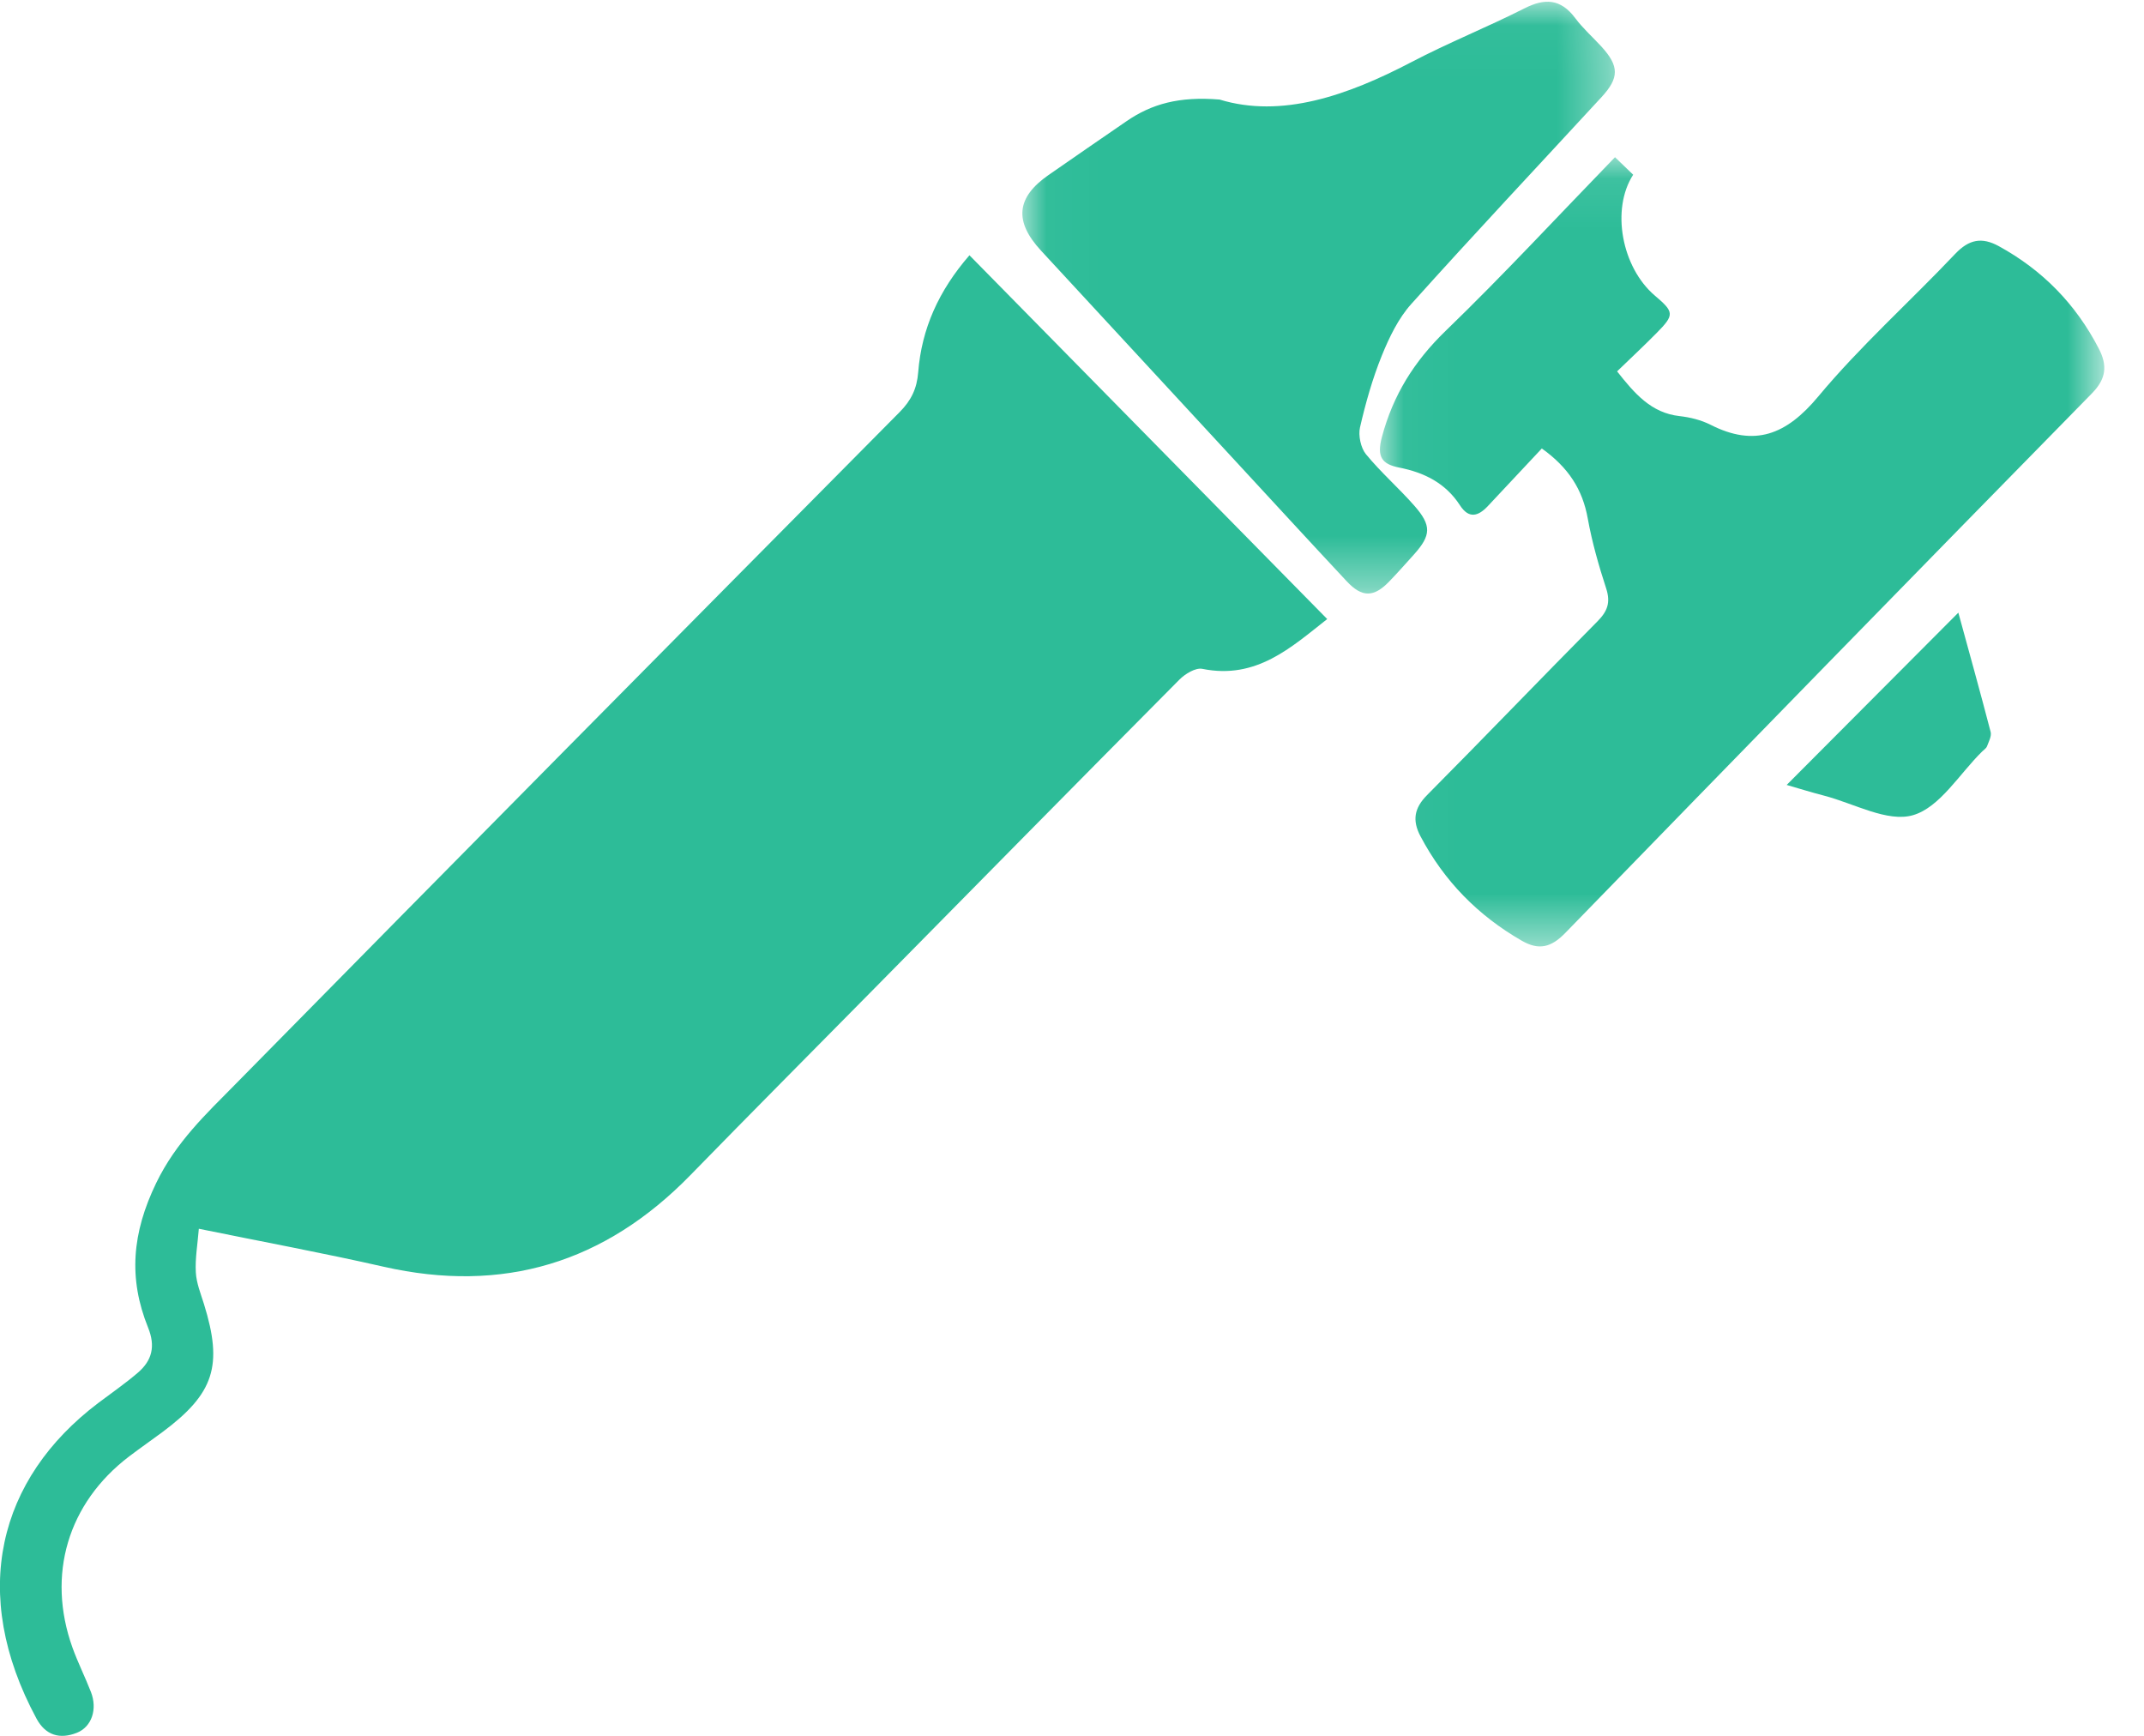
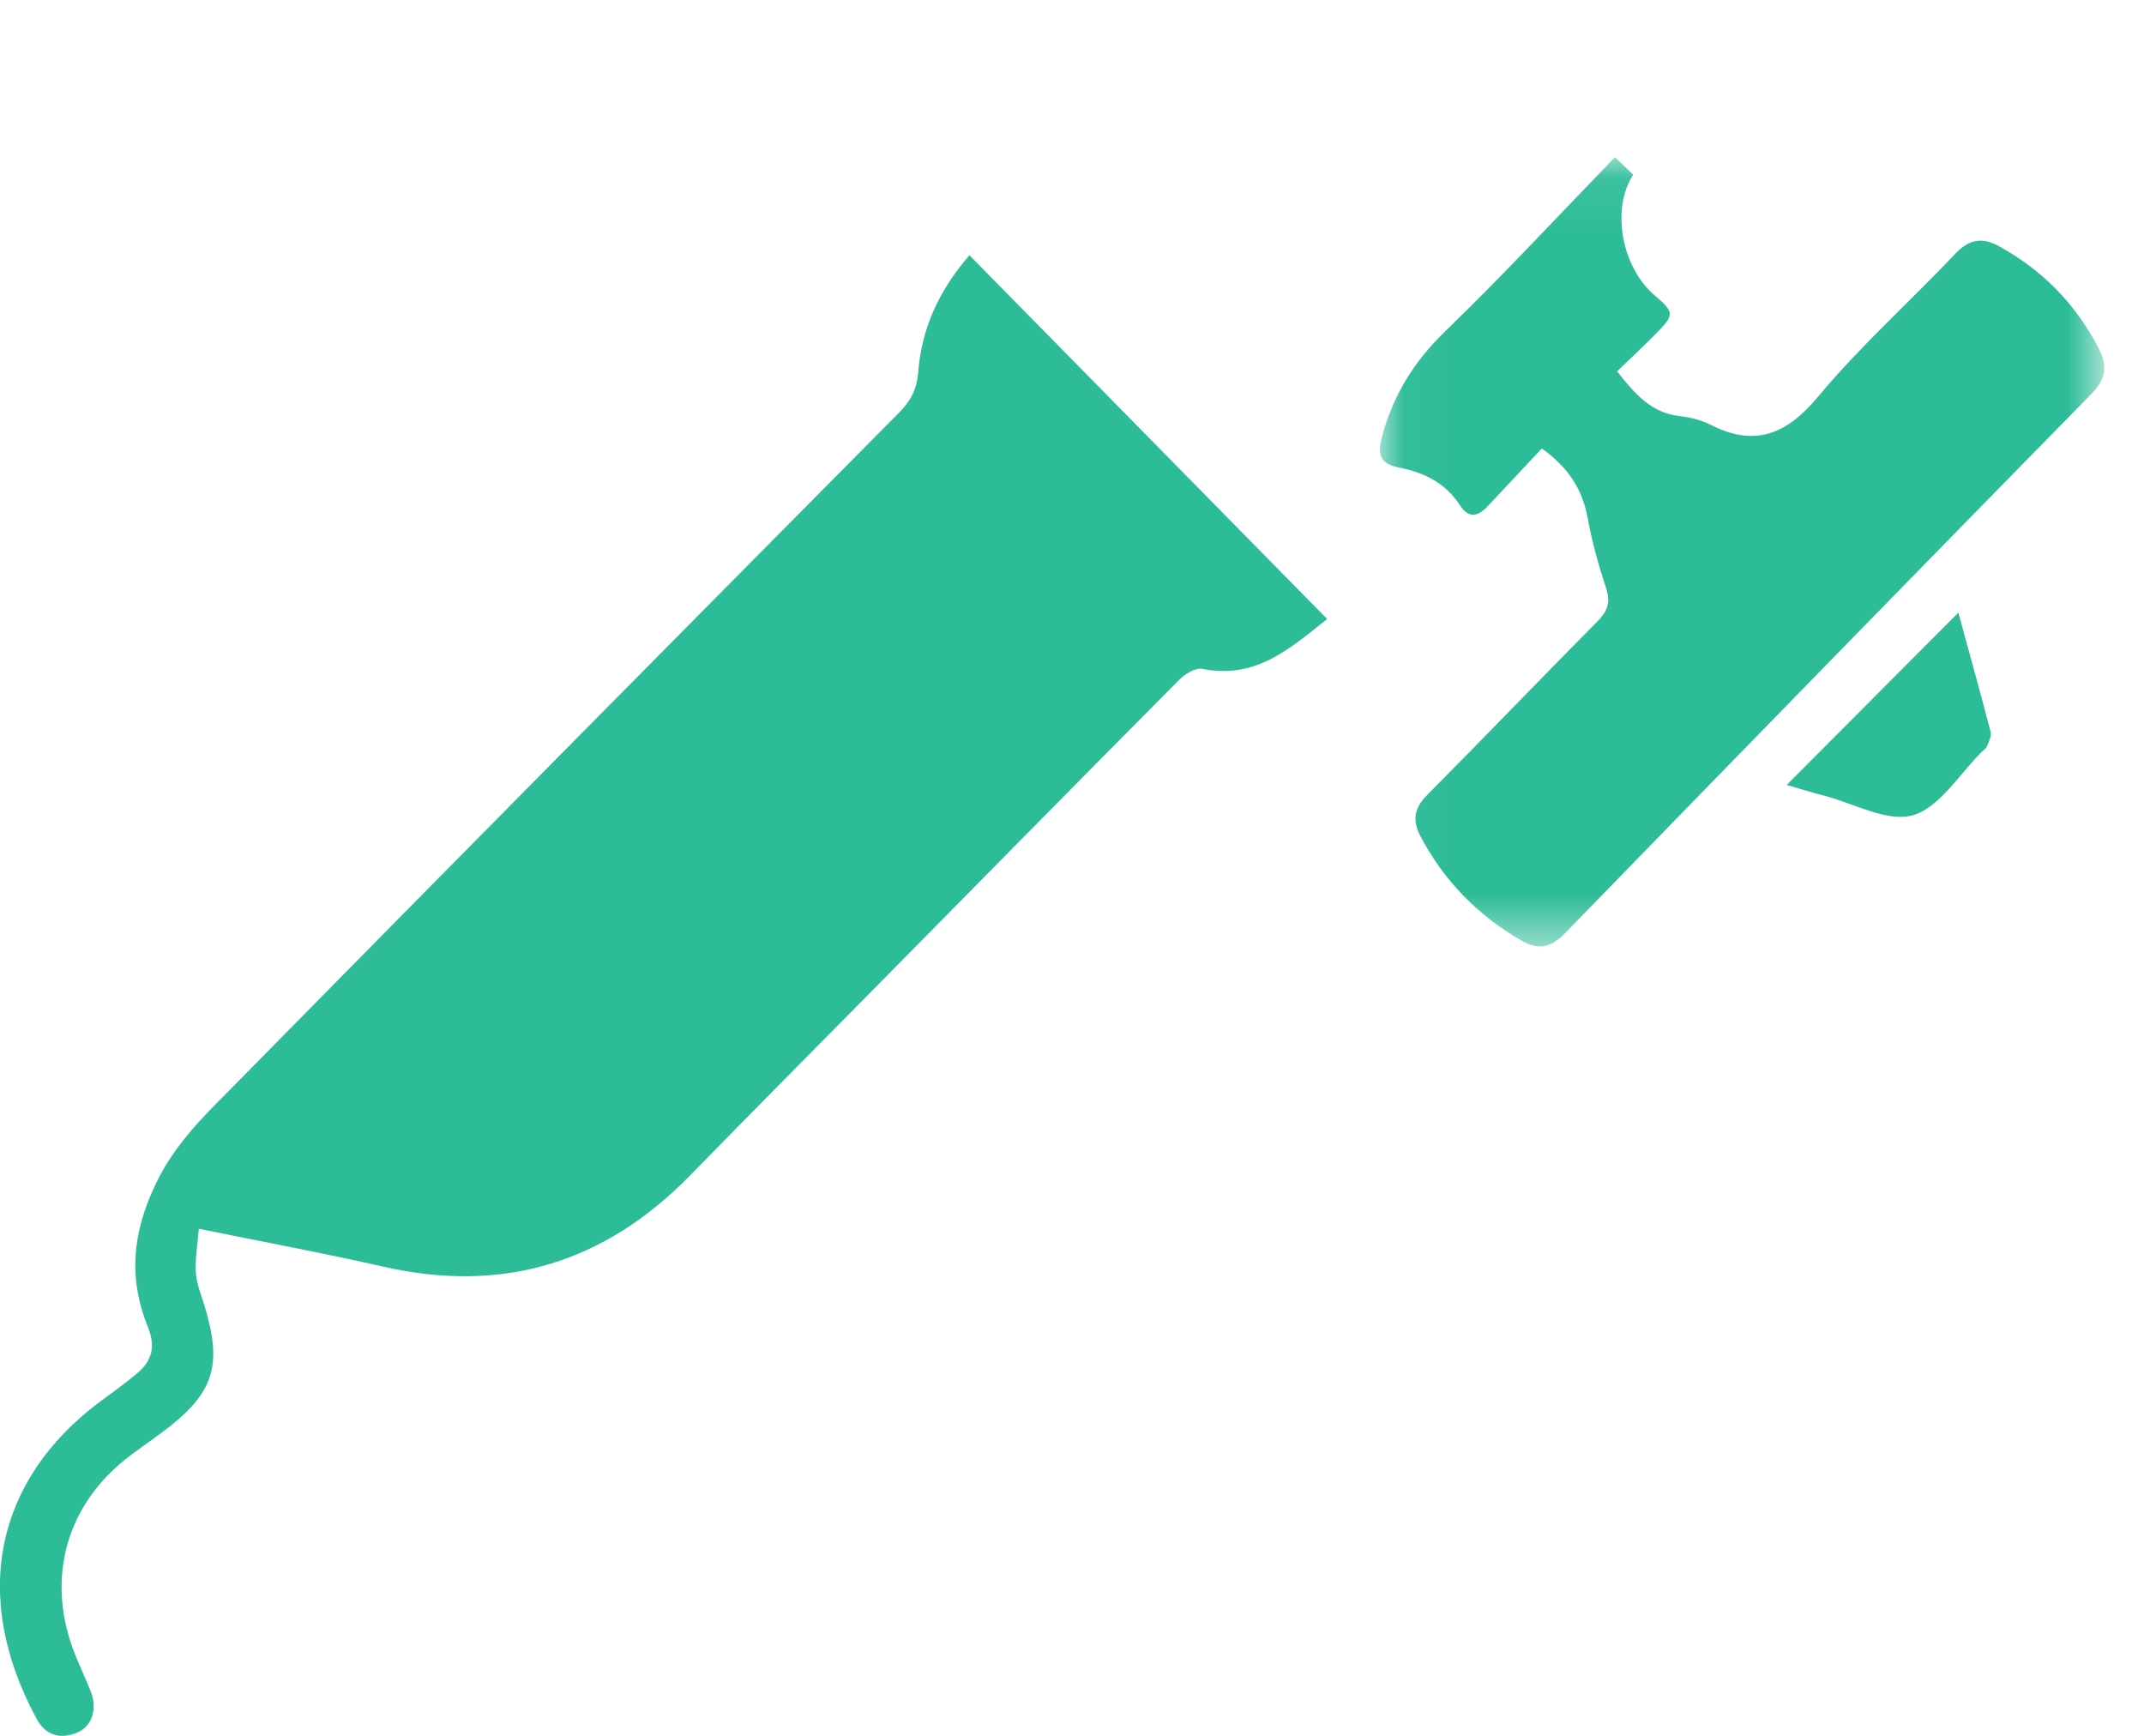
<svg xmlns="http://www.w3.org/2000/svg" height="34" viewBox="0 0 42 34" width="42">
  <mask id="a" fill="#fff">
    <path d="m.032.08h14.191v15.459h-14.191z" fill="#fff" fill-rule="evenodd" />
  </mask>
  <mask id="b" fill="#fff">
    <path d="m.028.033h11.606v11.593h-11.606z" fill="#fff" fill-rule="evenodd" />
  </mask>
  <g fill="#2dbc98" fill-rule="evenodd">
    <path d="m26 12.125c-.706.555-1.388 1.19-2.446.976-.133-.027-.337.097-.45.211-2.008 2.022-4.007 4.053-6.008 6.082-1.191 1.207-2.387 2.409-3.571 3.623-1.679 1.722-3.672 2.325-6.012 1.794-1.17-.266-2.352-.485-3.618-.743-.025.307-.074.582-.059.852.011.21.095.417.159.621.376 1.208.202 1.753-.814 2.51-.217.161-.439.315-.654.478-1.198.913-1.617 2.318-1.108 3.741.106.295.248.577.362.87.131.336.018.683-.275.8-.332.132-.614.053-.793-.281-1.319-2.45-.752-4.693 1.211-6.178.261-.197.531-.383.779-.596.274-.236.347-.514.198-.881-.389-.964-.316-1.852.16-2.835.389-.802.976-1.349 1.552-1.934 4.327-4.398 8.668-8.782 13.011-13.164.223-.225.338-.456.363-.779.067-.852.401-1.598 1.004-2.292 2.334 2.373 4.65 4.727 7.008 7.125z" />
    <path d="m3.202 5.786c-.357.381-.707.753-1.055 1.126-.19.203-.374.254-.548-.016-.283-.437-.705-.642-1.187-.737-.346-.068-.443-.213-.342-.596.22-.828.636-1.489 1.248-2.081 1.131-1.093 2.201-2.25 3.319-3.403.14.135.249.24.356.343-.437.678-.225 1.815.425 2.368.381.323.386.376.035.732-.249.252-.508.494-.775.752.346.438.669.814 1.223.876.206.023.421.076.606.169.867.441 1.486.198 2.111-.552.826-.991 1.795-1.856 2.683-2.794.271-.286.523-.333.854-.152.853.467 1.508 1.132 1.96 2.008.17.328.148.587-.134.875-3.449 3.515-6.888 7.04-10.321 10.573-.273.28-.514.342-.849.149-.854-.491-1.52-1.165-1.986-2.049-.162-.308-.122-.549.131-.804 1.12-1.127 2.22-2.275 3.339-3.404.193-.195.259-.366.17-.641-.146-.448-.277-.906-.361-1.37-.102-.571-.379-1.002-.902-1.375" mask="url(#a)" transform="translate(27 3)" />
-     <path d="m3.891 1.95c1.212.37 2.498-.074 3.761-.735.724-.379 1.482-.682 2.211-1.051.395-.2.708-.195.997.193.151.203.342.37.512.556.349.383.351.611 0.0.991-1.244 1.349-2.5 2.685-3.727 4.052-.25.278-.43.65-.576 1.01-.182.45-.317.927-.427 1.405-.037.158.016.403.115.524.293.358.642.661.948 1.009.343.39.331.581-.008.959-.159.177-.318.356-.483.527-.302.313-.532.317-.832-.004-.736-.788-1.465-1.582-2.197-2.374-1.264-1.368-2.529-2.735-3.793-4.104-.531-.575-.482-1.043.15-1.481.509-.353 1.018-.705 1.529-1.055.492-.337 1.029-.487 1.819-.422" mask="url(#b)" transform="translate(20)" />
    <path d="m35 15.375c1.126-1.13 2.237-2.245 3.363-3.375.207.757.427 1.545.633 2.337.021.083-.038.191-.072.282-.015.039-.061.067-.093.099-.446.437-.828 1.095-1.356 1.249-.502.146-1.157-.231-1.744-.383-.25-.065-.496-.141-.73-.209" />
  </g>
</svg>